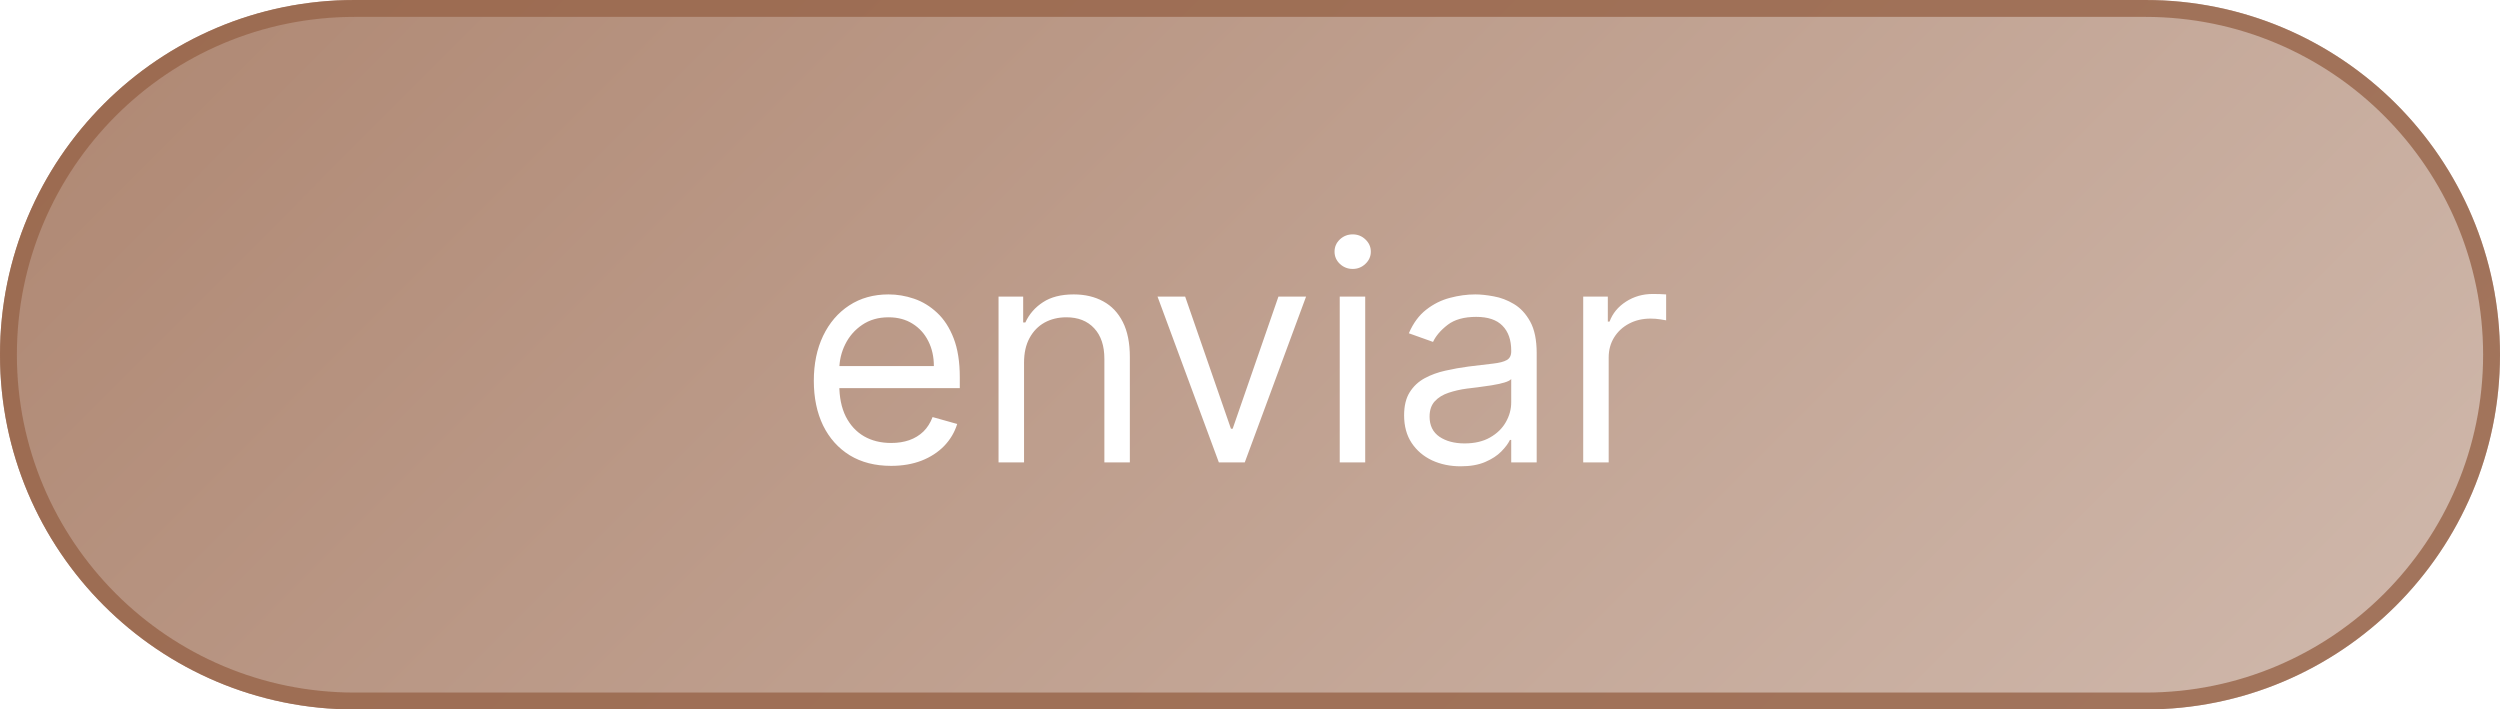
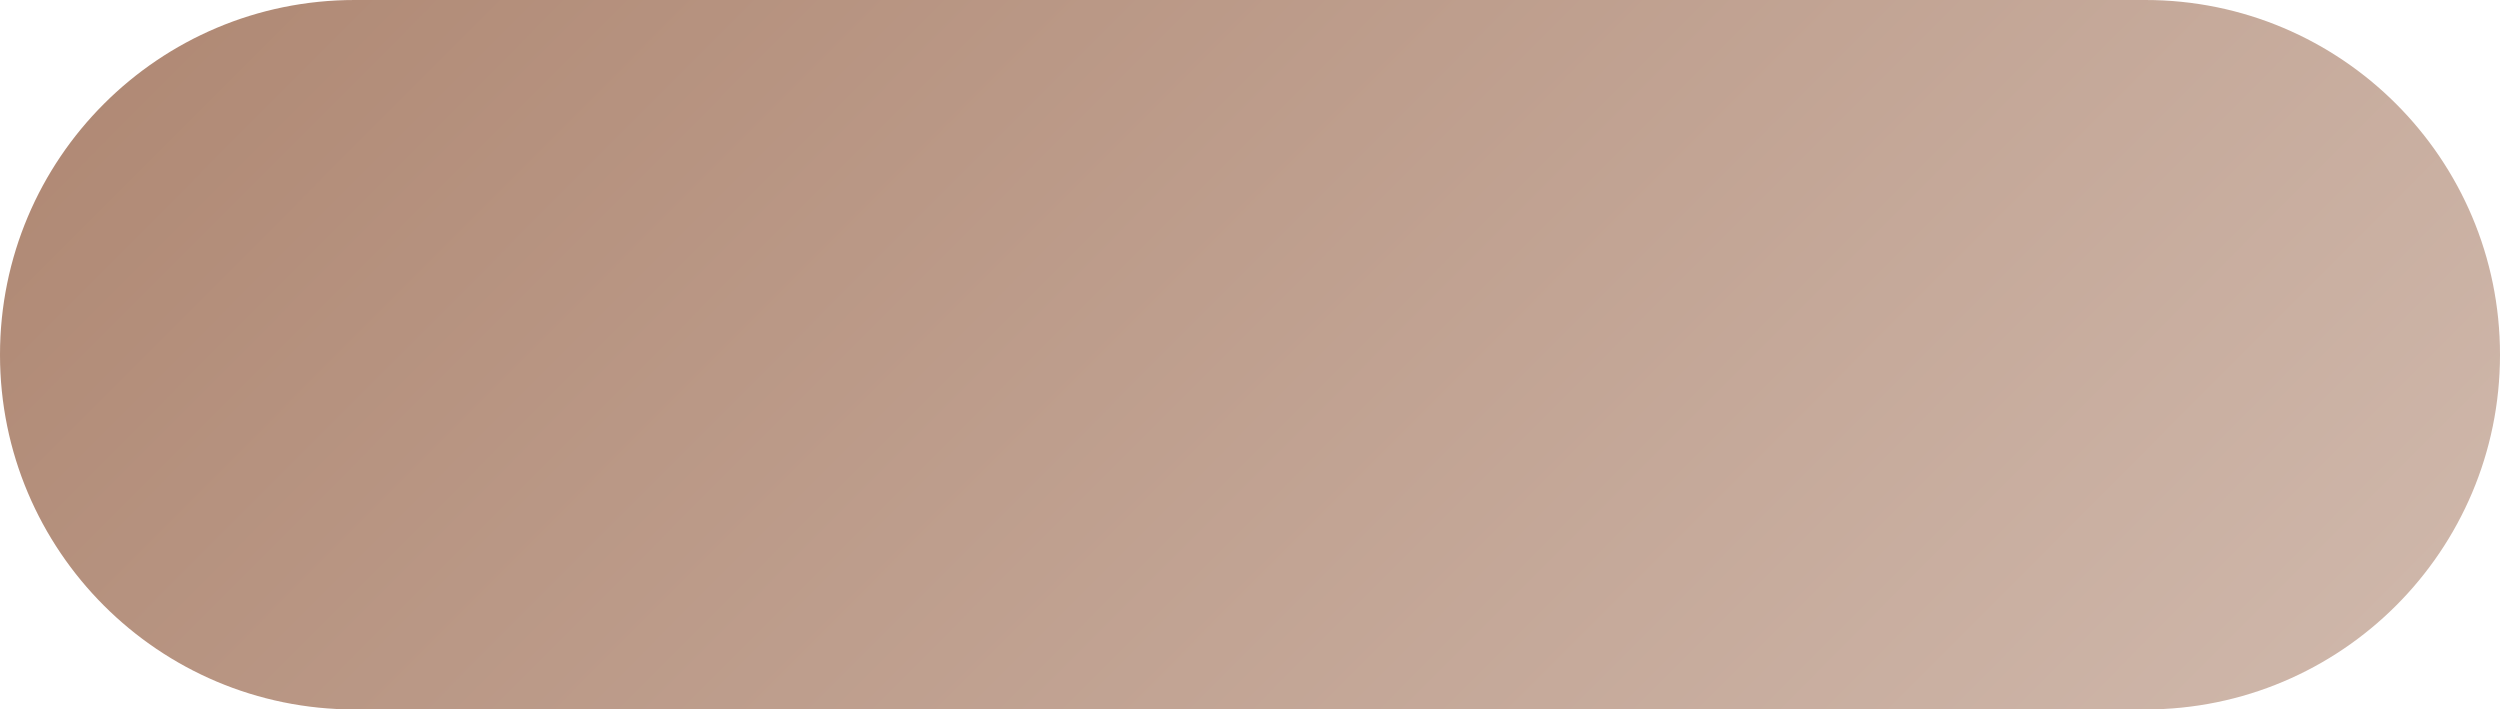
<svg xmlns="http://www.w3.org/2000/svg" width="148" height="42" viewBox="0 0 148 42" fill="none">
  <g filter="url(#filter0_b_258_127)">
    <path d="M0 21C0 9.402 9.402 0 21 0H127C138.598 0 148 9.402 148 21V21C148 32.598 138.598 42 127 42H21C9.402 42 0 32.598 0 21V21Z" fill="url(#paint0_linear_258_127)" fill-opacity="0.8" />
-     <path d="M21 0.5H127C138.322 0.5 147.5 9.678 147.5 21C147.5 32.322 138.322 41.5 127 41.5H21C9.678 41.5 0.5 32.322 0.5 21C0.5 9.678 9.678 0.5 21 0.5Z" stroke="url(#paint1_linear_258_127)" stroke-opacity="0.8" />
-     <path d="M52.754 27.579C51.808 27.579 50.992 27.371 50.306 26.953C49.624 26.531 49.098 25.943 48.727 25.189C48.361 24.43 48.178 23.548 48.178 22.543C48.178 21.537 48.361 20.651 48.727 19.884C49.098 19.112 49.614 18.511 50.274 18.081C50.939 17.646 51.715 17.429 52.601 17.429C53.112 17.429 53.617 17.514 54.116 17.685C54.614 17.855 55.068 18.132 55.477 18.516C55.886 18.895 56.212 19.398 56.455 20.024C56.698 20.651 56.82 21.422 56.82 22.338V22.977H49.251V21.673H55.285C55.285 21.119 55.175 20.625 54.953 20.19C54.736 19.756 54.425 19.413 54.02 19.161C53.619 18.91 53.146 18.784 52.601 18.784C52 18.784 51.48 18.933 51.041 19.232C50.606 19.526 50.272 19.909 50.038 20.382C49.803 20.855 49.686 21.362 49.686 21.903V22.773C49.686 23.514 49.814 24.143 50.07 24.658C50.33 25.17 50.69 25.56 51.15 25.828C51.61 26.092 52.145 26.224 52.754 26.224C53.151 26.224 53.508 26.169 53.828 26.058C54.152 25.943 54.431 25.773 54.666 25.547C54.9 25.317 55.081 25.031 55.209 24.69L56.666 25.099C56.513 25.594 56.255 26.028 55.893 26.403C55.531 26.774 55.083 27.064 54.55 27.273C54.018 27.477 53.419 27.579 52.754 27.579ZM60.623 21.469V27.375H59.114V17.557H60.572V19.091H60.7C60.93 18.592 61.279 18.192 61.748 17.889C62.217 17.582 62.822 17.429 63.563 17.429C64.228 17.429 64.81 17.565 65.308 17.838C65.807 18.107 66.195 18.516 66.472 19.065C66.749 19.611 66.887 20.301 66.887 21.136V27.375H65.379V21.239C65.379 20.467 65.178 19.866 64.778 19.436C64.377 19.001 63.827 18.784 63.129 18.784C62.647 18.784 62.217 18.889 61.837 19.097C61.462 19.306 61.166 19.611 60.949 20.011C60.731 20.412 60.623 20.898 60.623 21.469ZM77.32 17.557L73.69 27.375H72.156L68.525 17.557H70.161L72.872 25.381H72.974L75.684 17.557H77.32ZM79.312 27.375V17.557H80.82V27.375H79.312ZM80.079 15.921C79.785 15.921 79.531 15.82 79.318 15.62C79.109 15.42 79.005 15.179 79.005 14.898C79.005 14.617 79.109 14.376 79.318 14.175C79.531 13.975 79.785 13.875 80.079 13.875C80.373 13.875 80.624 13.975 80.833 14.175C81.046 14.376 81.153 14.617 81.153 14.898C81.153 15.179 81.046 15.42 80.833 15.62C80.624 15.82 80.373 15.921 80.079 15.921ZM86.472 27.605C85.85 27.605 85.285 27.488 84.778 27.254C84.271 27.015 83.869 26.672 83.57 26.224C83.272 25.773 83.123 25.227 83.123 24.588C83.123 24.026 83.234 23.57 83.455 23.22C83.677 22.866 83.973 22.59 84.344 22.389C84.715 22.189 85.124 22.04 85.571 21.942C86.023 21.84 86.477 21.759 86.933 21.699C87.529 21.622 88.013 21.565 88.383 21.526C88.758 21.484 89.031 21.413 89.202 21.315C89.376 21.217 89.464 21.047 89.464 20.804V20.753C89.464 20.122 89.291 19.632 88.946 19.283C88.605 18.933 88.087 18.759 87.393 18.759C86.673 18.759 86.108 18.916 85.699 19.232C85.29 19.547 85.002 19.884 84.836 20.241L83.404 19.73C83.66 19.134 84.001 18.669 84.427 18.337C84.857 18 85.326 17.766 85.833 17.634C86.344 17.497 86.847 17.429 87.342 17.429C87.657 17.429 88.019 17.467 88.428 17.544C88.842 17.616 89.24 17.768 89.624 17.998C90.011 18.228 90.333 18.575 90.589 19.04C90.844 19.504 90.972 20.126 90.972 20.906V27.375H89.464V26.046H89.387C89.285 26.259 89.114 26.486 88.876 26.729C88.637 26.972 88.32 27.179 87.923 27.349C87.527 27.52 87.043 27.605 86.472 27.605ZM86.702 26.25C87.299 26.25 87.802 26.133 88.211 25.898C88.624 25.664 88.935 25.361 89.144 24.991C89.357 24.62 89.464 24.23 89.464 23.821V22.44C89.4 22.517 89.259 22.587 89.042 22.651C88.829 22.711 88.582 22.764 88.3 22.811C88.023 22.854 87.753 22.892 87.489 22.926C87.229 22.956 87.018 22.982 86.856 23.003C86.464 23.054 86.097 23.137 85.756 23.252C85.42 23.363 85.147 23.531 84.938 23.757C84.734 23.979 84.631 24.281 84.631 24.665C84.631 25.189 84.825 25.585 85.213 25.854C85.605 26.118 86.102 26.25 86.702 26.25ZM93.726 27.375V17.557H95.183V19.04H95.285C95.464 18.554 95.788 18.16 96.257 17.857C96.726 17.555 97.254 17.403 97.842 17.403C97.953 17.403 98.091 17.405 98.258 17.41C98.424 17.414 98.549 17.421 98.635 17.429V18.963C98.584 18.95 98.466 18.931 98.283 18.905C98.104 18.876 97.915 18.861 97.714 18.861C97.237 18.861 96.811 18.961 96.436 19.161C96.065 19.357 95.771 19.63 95.554 19.979C95.341 20.325 95.234 20.719 95.234 21.162V27.375H93.726Z" fill="white" />
  </g>
  <defs>
    <filter id="filter0_b_258_127" x="-10" y="-10" width="168" height="62" filterUnits="userSpaceOnUse" color-interpolation-filters="sRGB">
      <feFlood flood-opacity="0" result="BackgroundImageFix" />
      <feGaussianBlur in="BackgroundImageFix" stdDeviation="5" />
      <feComposite in2="SourceAlpha" operator="in" result="effect1_backgroundBlur_258_127" />
      <feBlend mode="normal" in="SourceGraphic" in2="effect1_backgroundBlur_258_127" result="shape" />
    </filter>
    <linearGradient id="paint0_linear_258_127" x1="-13.592" y1="-3.48851e-06" x2="187.052" y2="200.084" gradientUnits="userSpaceOnUse">
      <stop stop-color="#976449" />
      <stop offset="0.661" stop-color="#D2BCB0" />
      <stop offset="1" stop-color="white" />
    </linearGradient>
    <linearGradient id="paint1_linear_258_127" x1="-13.592" y1="-4.15691e-06" x2="-32.499" y2="-29.255" gradientUnits="userSpaceOnUse">
      <stop stop-color="#976449" />
      <stop offset="0.661" stop-color="#D2BCB0" />
      <stop offset="1" stop-color="white" />
    </linearGradient>
  </defs>
</svg>